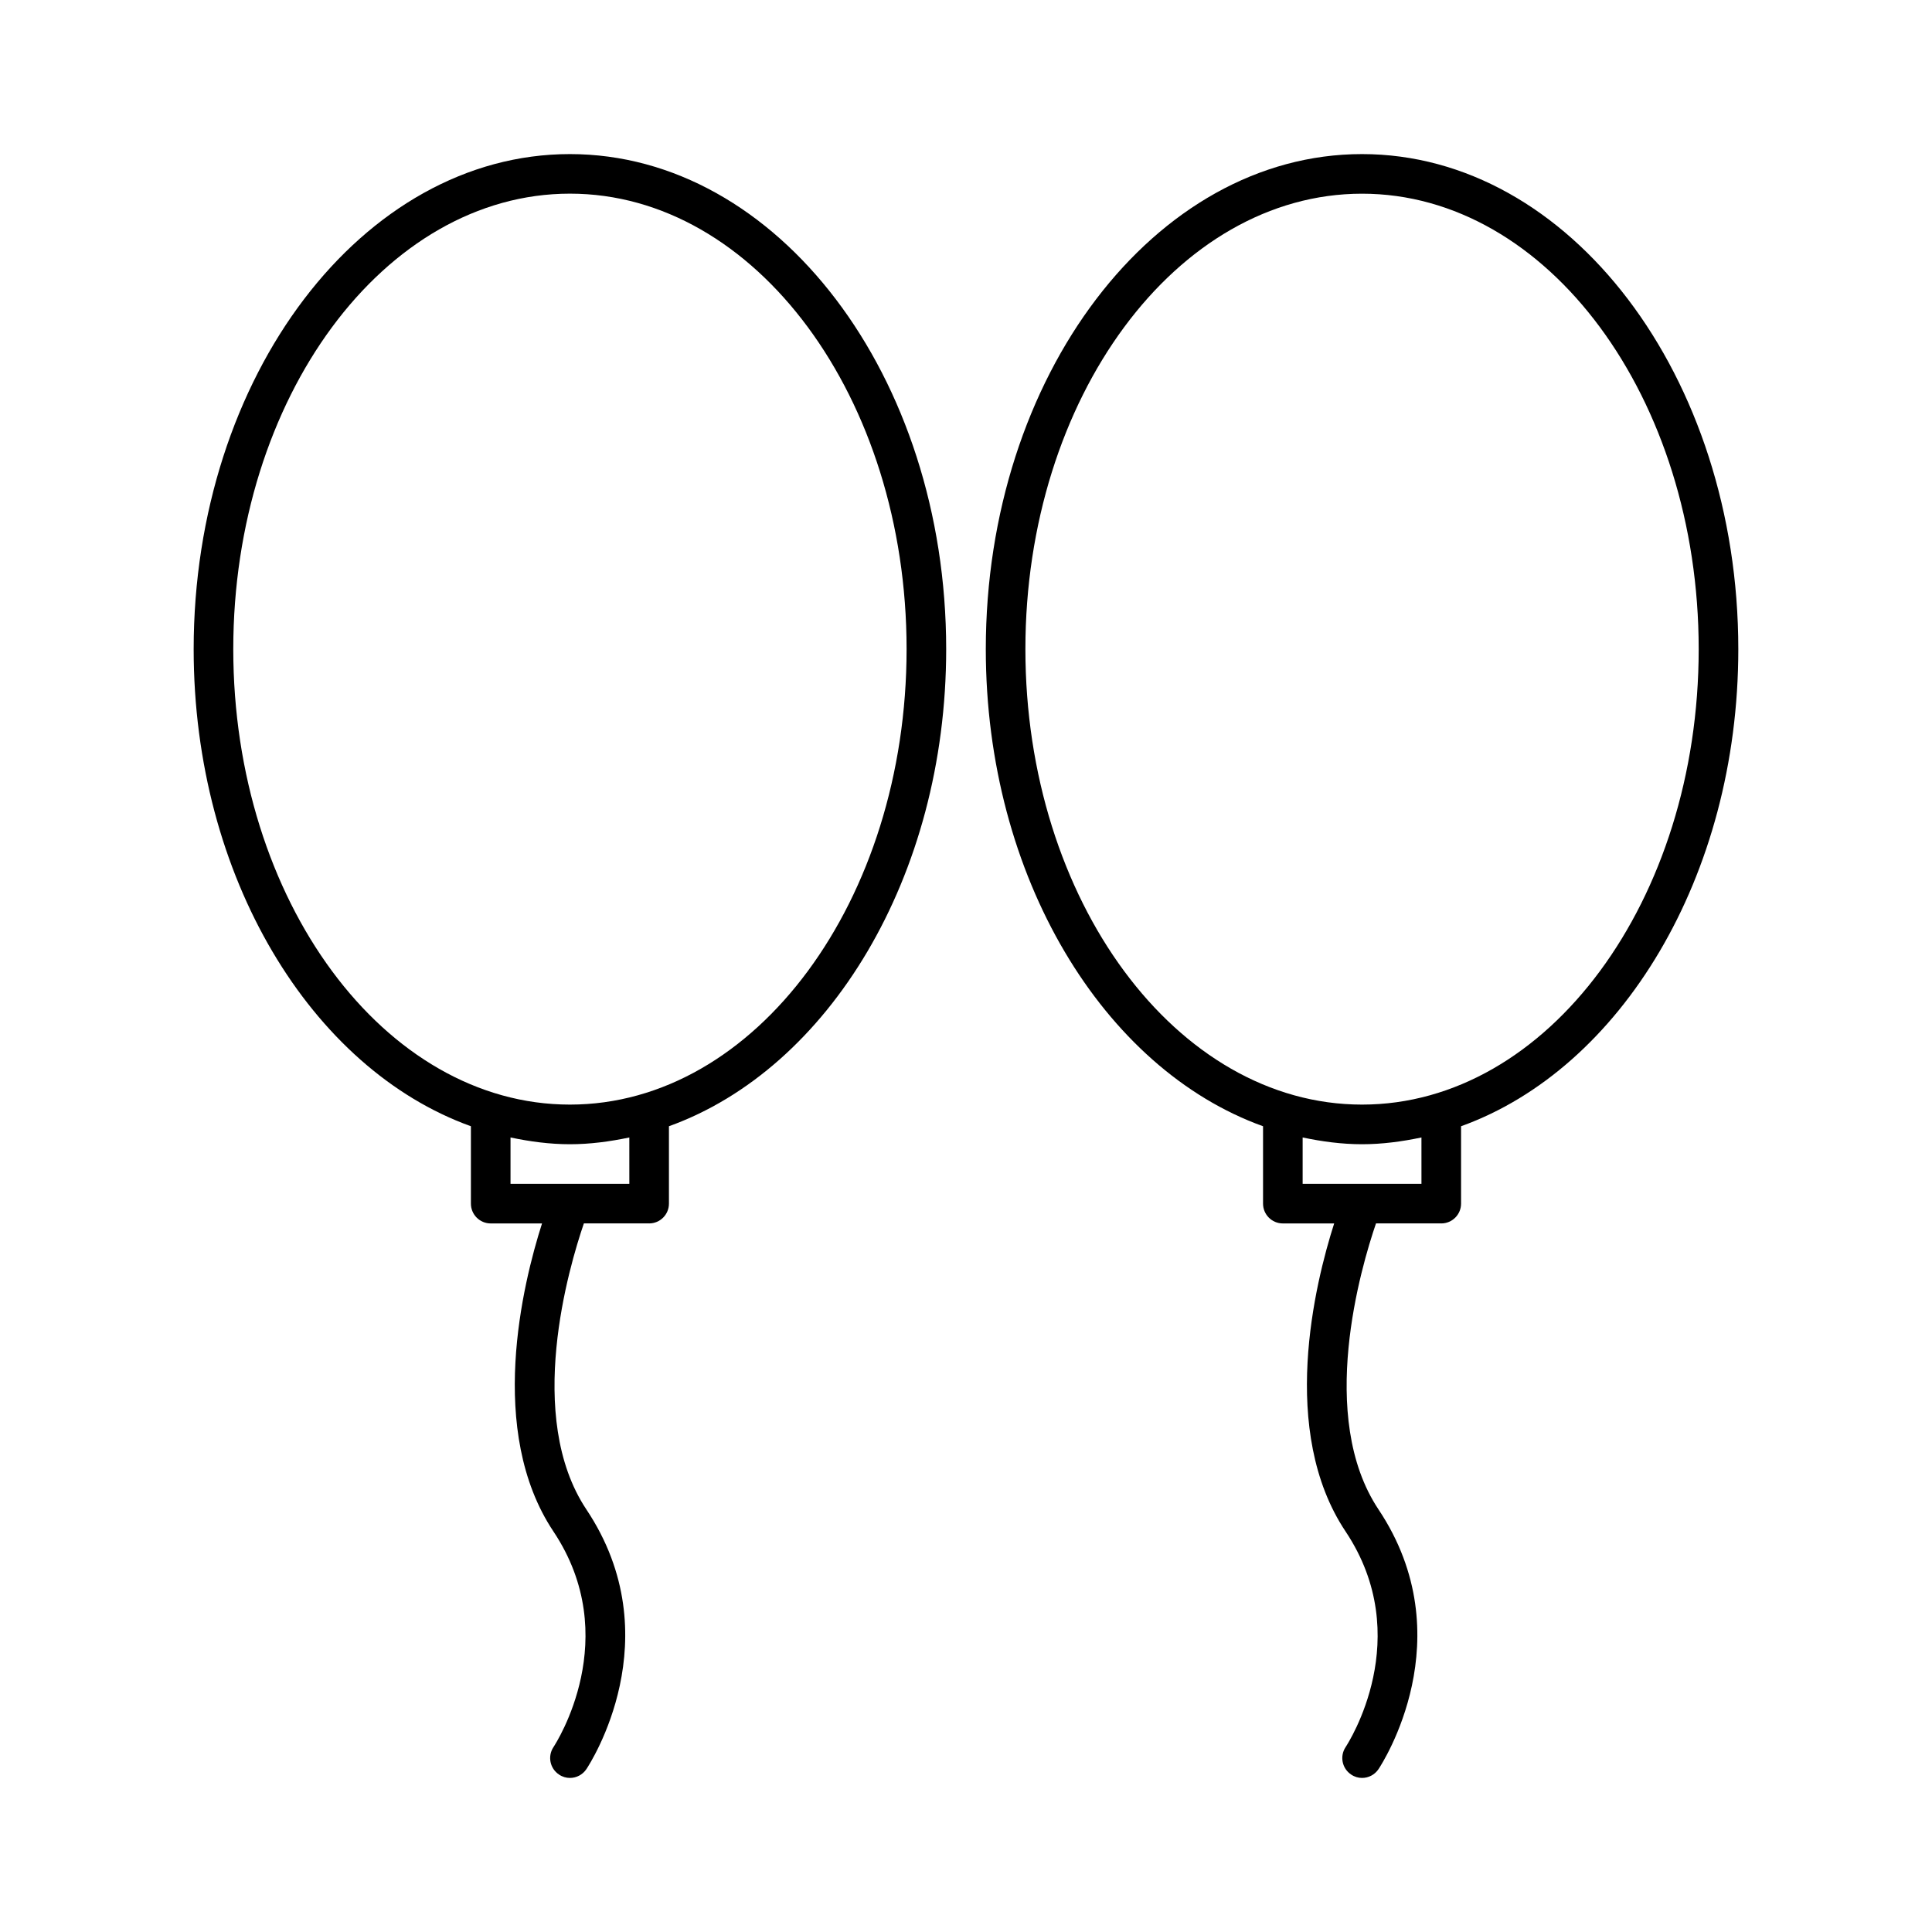
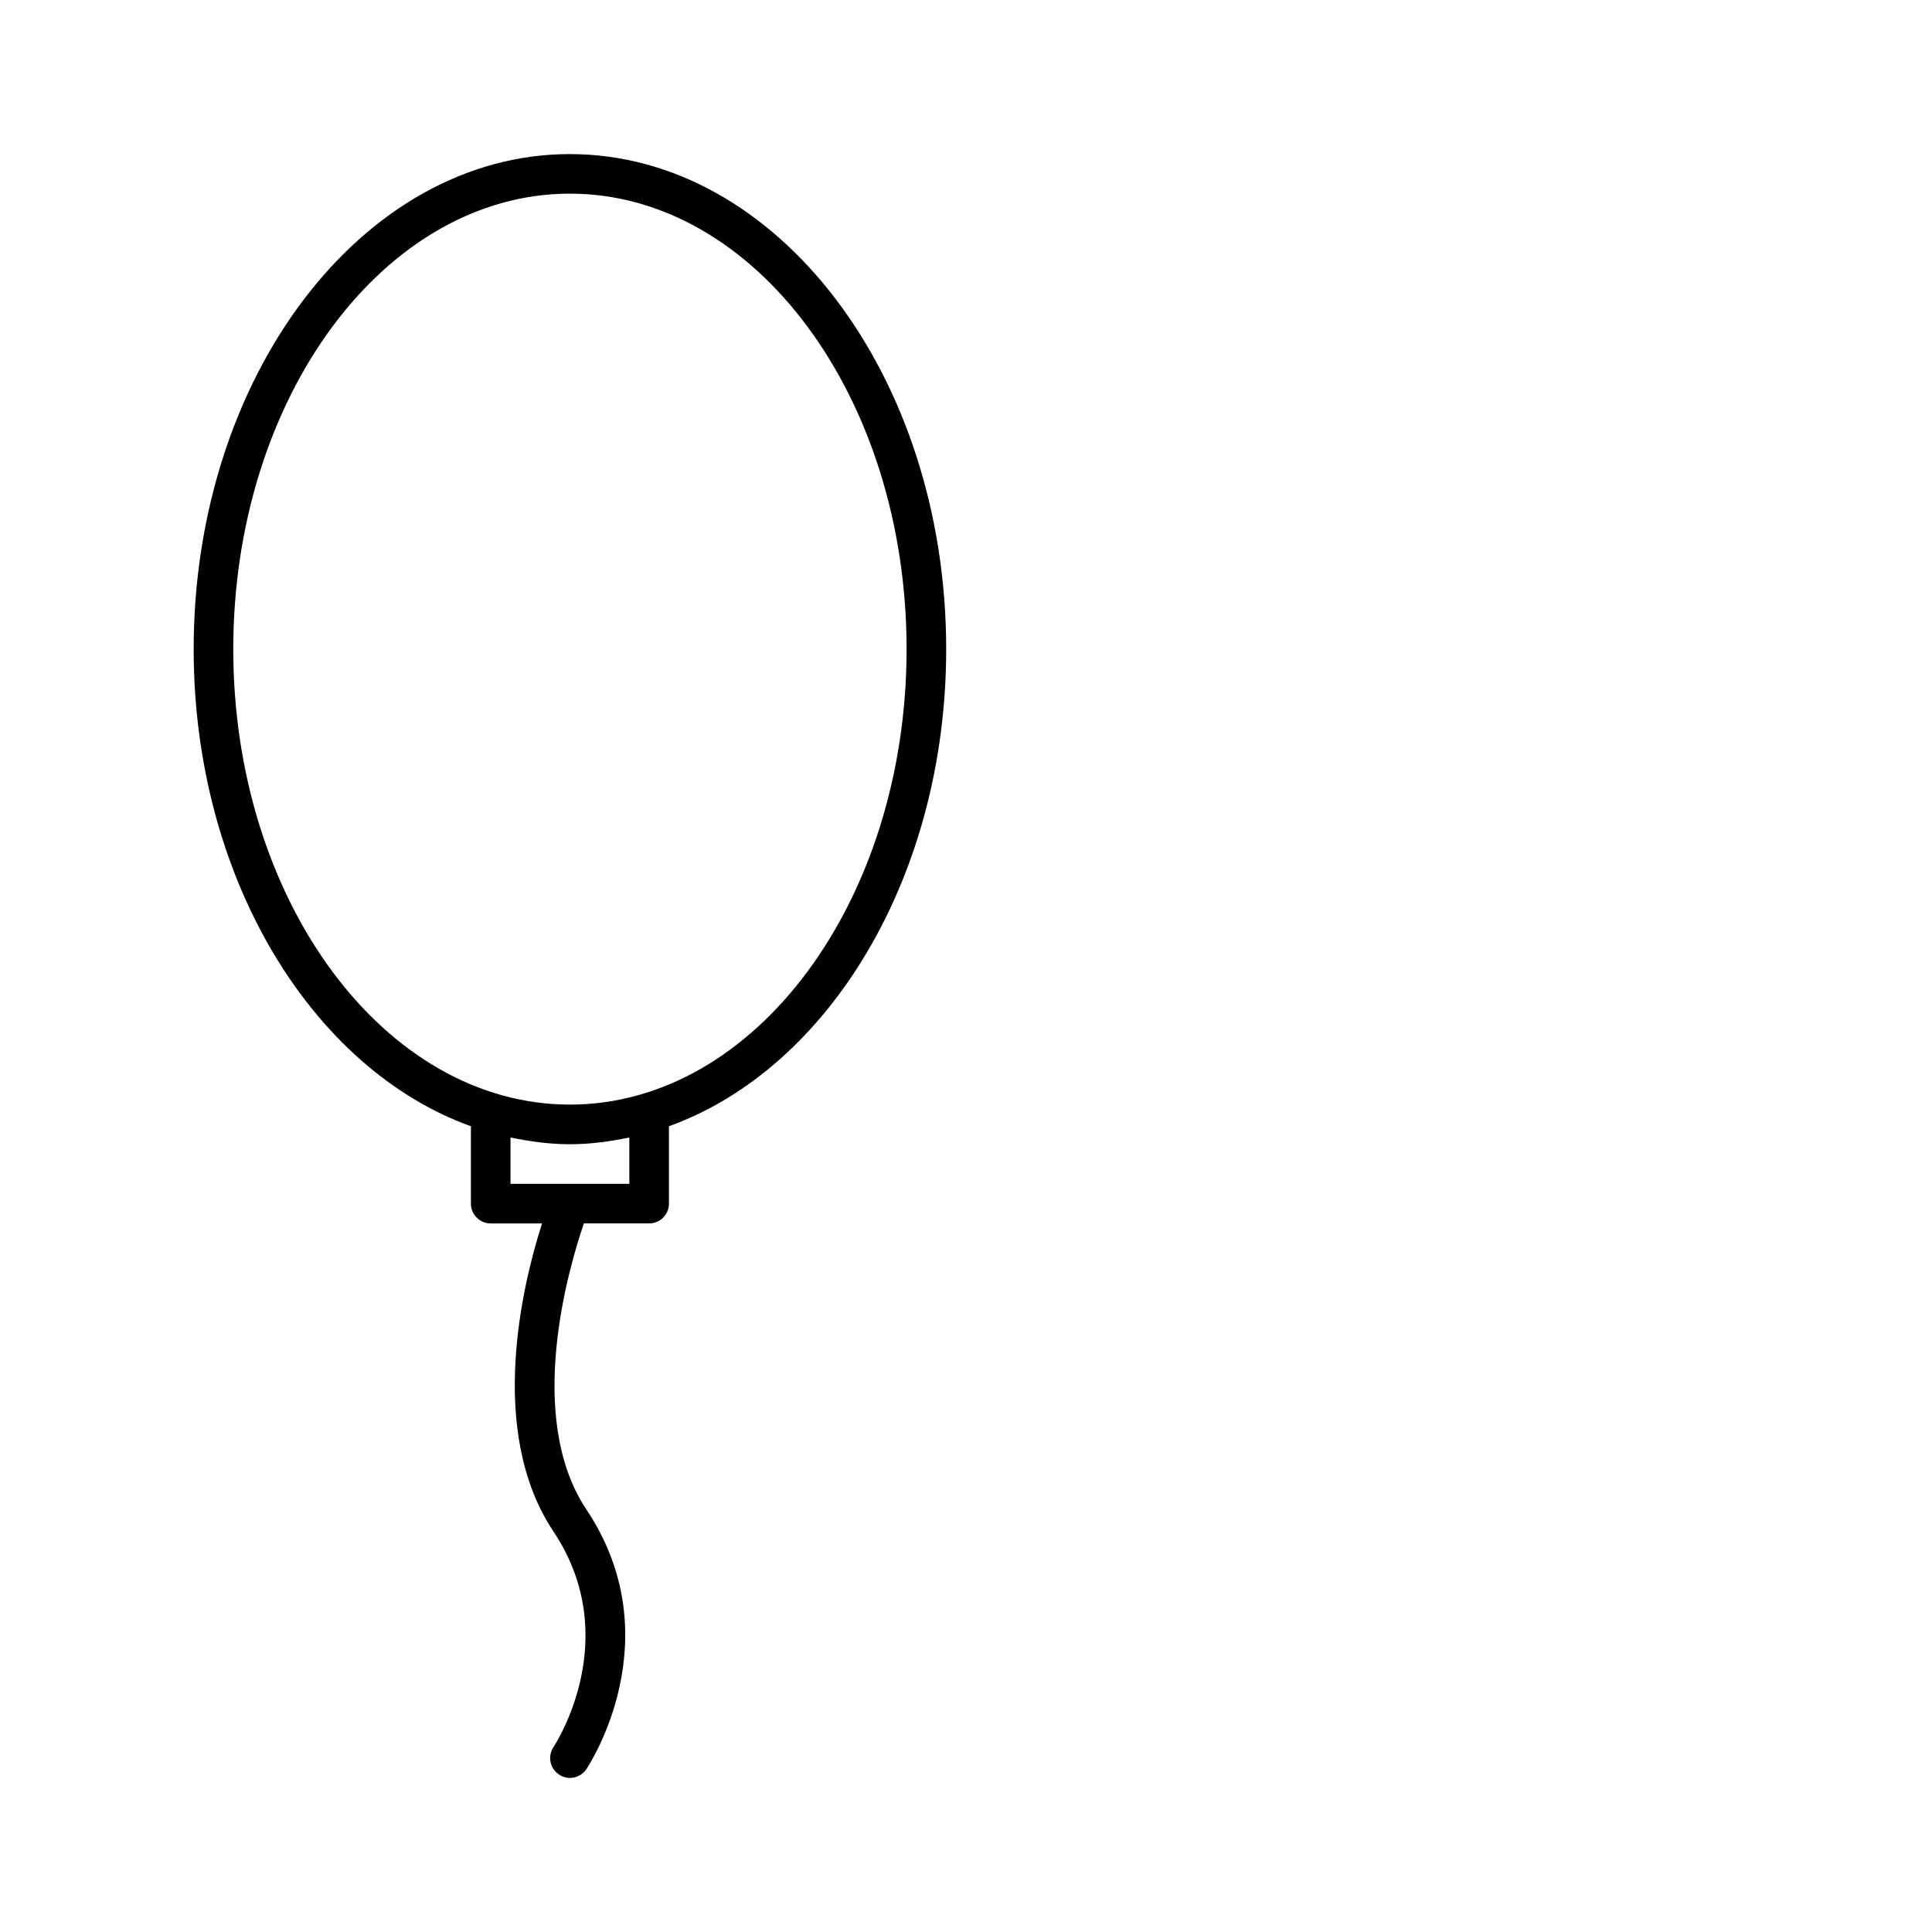
<svg xmlns="http://www.w3.org/2000/svg" fill="#000000" width="800px" height="800px" version="1.1" viewBox="144 144 512 512">
  <g>
-     <path d="m525.95 468.22c2.898 0 5.246-2.352 5.246-5.246v-20.508c42.266-15.207 73.473-66.062 73.473-126.43 0-72.348-44.734-131.2-99.711-131.2-54.977-0.008-99.711 58.844-99.711 131.2 0 60.383 31.203 111.23 73.473 126.43v20.512c0 2.898 2.352 5.246 5.246 5.246h13.602c-5.113 15.977-14.703 55.031 3.023 81.629 18.734 28.098 0.766 55.996 0 57.16-1.594 2.414-0.934 5.668 1.48 7.262 0.883 0.609 1.891 0.895 2.887 0.895 1.691 0 3.348-0.82 4.367-2.34 0.934-1.406 22.672-34.785 0-68.801-16.375-24.562-4.617-64.309-0.672-75.812l17.297-0.004zm-110.21-152.19c0-66.555 40.02-120.7 89.215-120.7 49.195 0 89.215 54.148 89.215 120.7 0.004 66.555-40.02 120.7-89.215 120.7-49.191 0-89.215-54.148-89.215-120.7zm89.113 141.7h-15.641v-12.289c5.144 1.082 10.371 1.793 15.742 1.793 5.375 0 10.602-0.715 15.742-1.793l0.004 12.289z" />
    <path d="m316.03 468.22c2.898 0 5.246-2.352 5.246-5.246v-20.508c42.266-15.207 73.473-66.062 73.473-126.43 0-72.348-44.734-131.2-99.711-131.2-54.98-0.008-99.715 58.844-99.715 131.2 0 60.383 31.203 111.23 73.473 126.43v20.512c0 2.898 2.352 5.246 5.246 5.246h13.602c-5.113 15.977-14.703 55.031 3.023 81.629 18.734 28.098 0.766 55.996 0 57.16-1.594 2.414-0.934 5.668 1.48 7.262 0.887 0.609 1.895 0.895 2.891 0.895 1.691 0 3.348-0.82 4.367-2.34 0.934-1.406 22.672-34.785 0-68.801-16.375-24.562-4.617-64.309-0.672-75.812l17.297-0.004zm-110.21-152.19c0-66.555 40.023-120.71 89.219-120.71 49.195 0 89.215 54.148 89.215 120.7 0 66.559-40.02 120.71-89.215 120.71-49.195 0-89.219-54.148-89.219-120.7zm89.113 141.7h-15.641v-12.289c5.144 1.082 10.371 1.793 15.742 1.793 5.375 0 10.602-0.715 15.742-1.793l0.004 12.289z" />
  </g>
</svg>